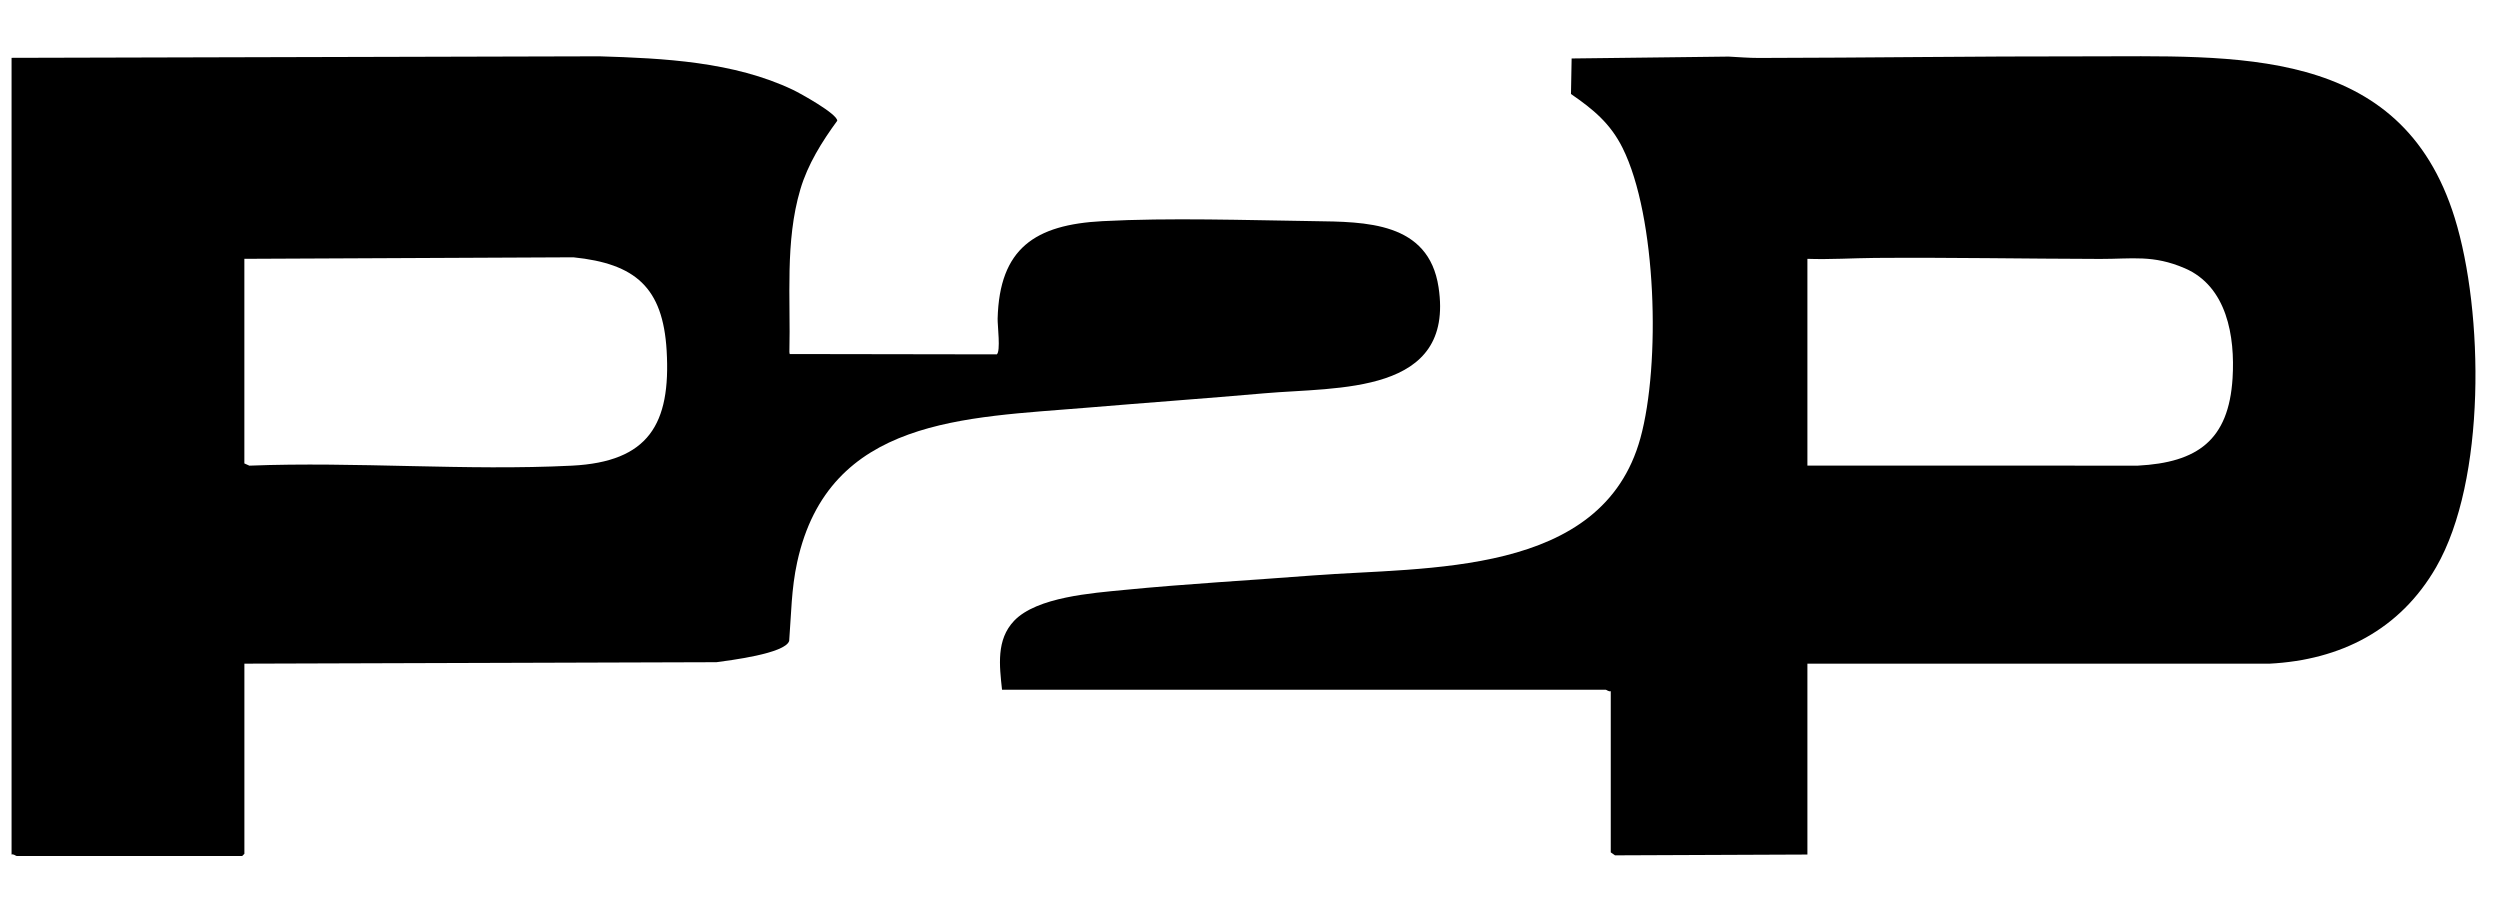
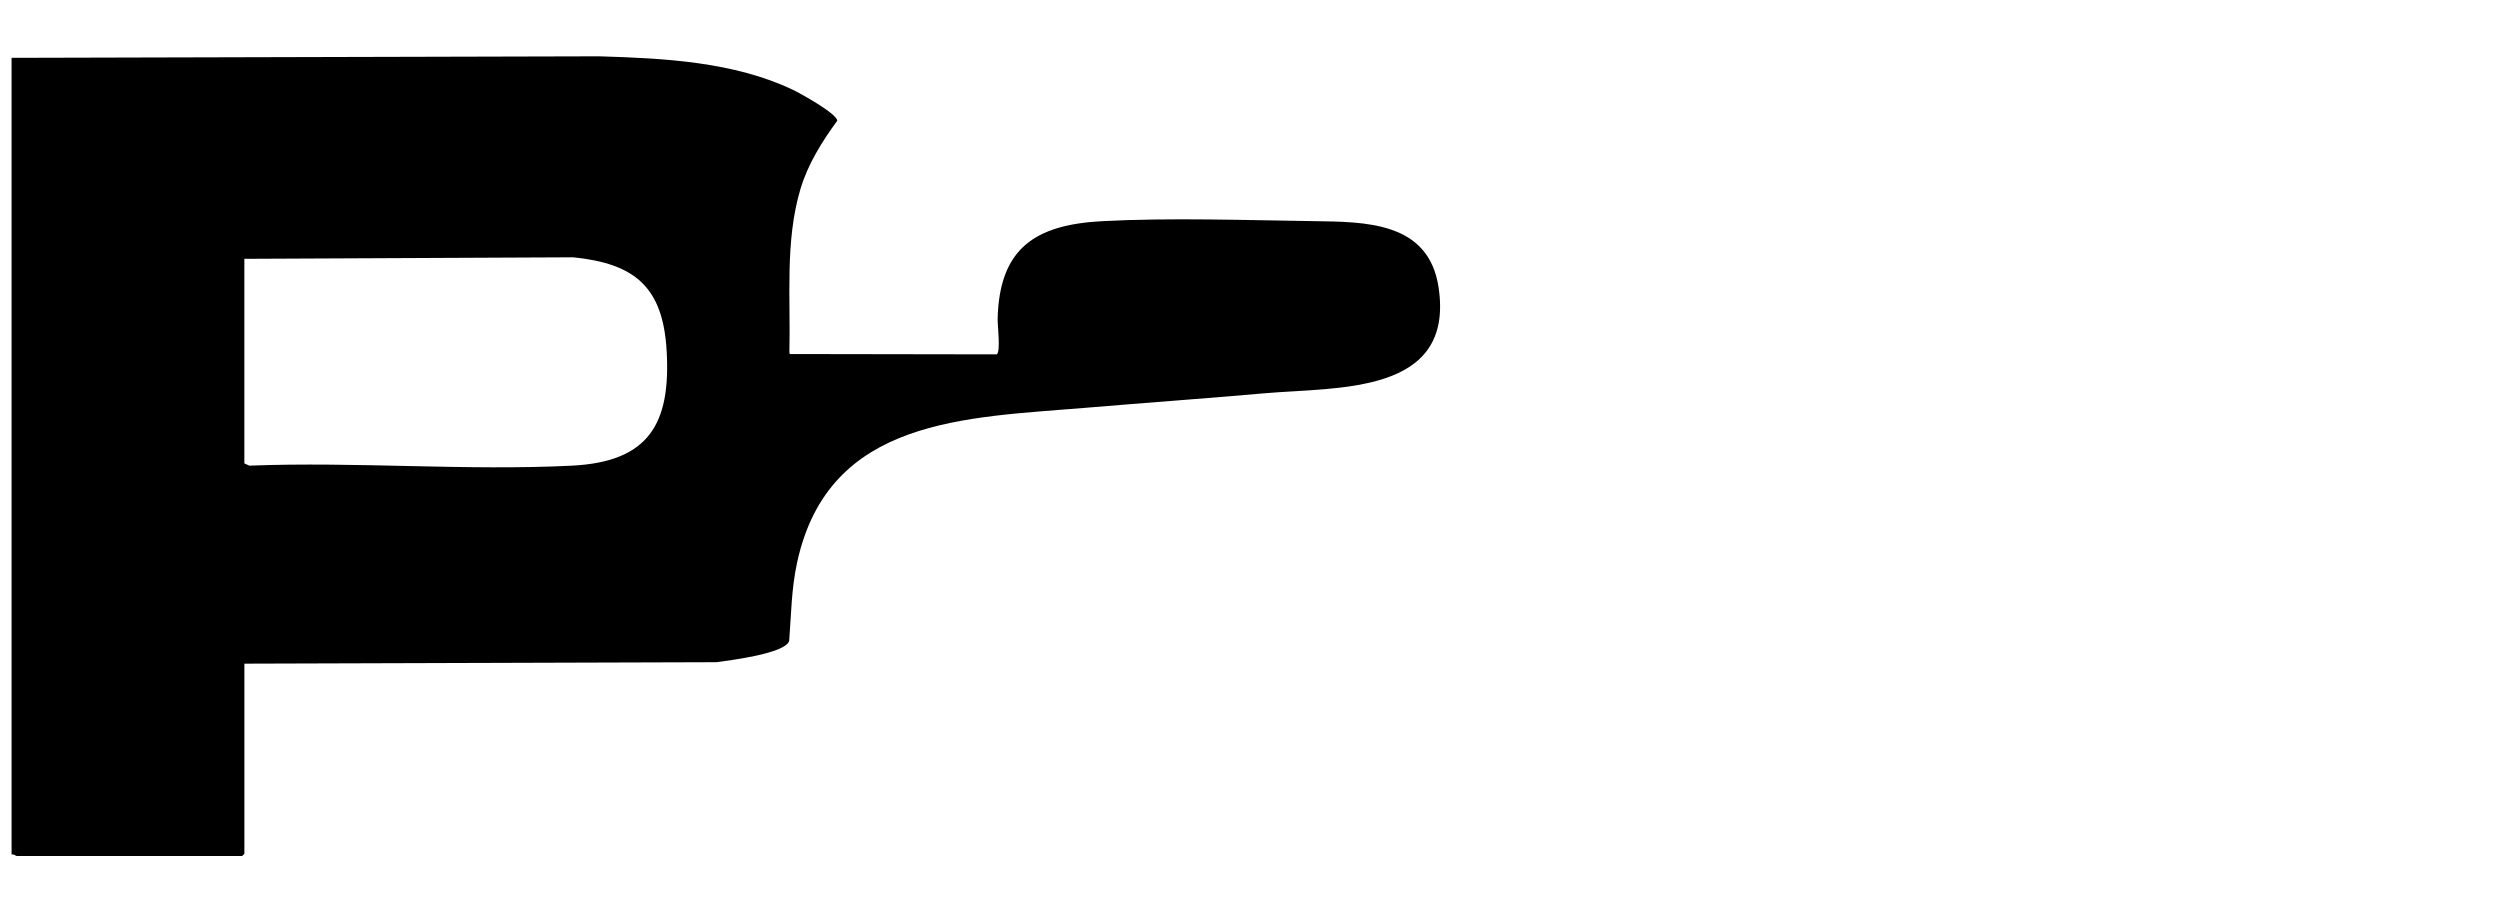
<svg xmlns="http://www.w3.org/2000/svg" id="Layer_1" data-name="Layer 1" viewBox="0 0 1729 624" fill="currentColor">
  <path d="M8,40l406.55-1.05c44.44,1.34,92.95,3.7,133.83,23.17,4.95,2.36,30.66,16.56,30.66,21.38-10.56,14.46-20.4,30.13-25.53,47.5-10.69,36.15-6.65,75.25-7.57,112.53l.21,1.32,143.22.23c2.78-1.98.48-20.04.59-24.64,1.24-48.75,25.91-65.04,72.51-67.49,46.38-2.45,99.26-.68,146.09-.01,35.79.51,79.46.34,86.34,45.67,11.33,74.66-69.7,68.95-120.37,73.39-40.98,3.59-82.05,6.54-123.02,9.98-83.6,7.02-178.33,6.81-200.18,106.82-4.03,18.44-4.09,35.85-5.53,54.47-2.73,8.81-41.5,13.48-50.29,14.71l-326.49,1.01v131.5l-1.5,1.5H11.5c-.54,0-2.22-1.55-3.5-1V40ZM169,179v141.5l3.45,1.55c73.56-2.9,149.86,3.68,223.1,0,52.96-2.66,68.5-28.63,65.5-79.6-2.57-43.66-21.6-60.11-64.5-64.5l-227.55,1.05Z" />
-   <path d="M1250,459v132l-133.05.55-2.95-2.05v-111.5c-1.28.55-2.96-1-3.5-1h-417.5c-1.77-16.59-4.11-34.56,8.35-47.65,15.71-16.5,54.29-19.2,76.15-21.35,43.15-4.24,86.85-6.64,130.01-9.99,79.35-6.16,200.52,1.23,227-95,14.03-50.99,11.37-153.11-12.33-200.69-8.47-17.01-20.33-26.74-35.69-37.31l.45-24.57,108.57-1.3c6.92.36,14.01.95,20.95.94,74.94-.12,150.06-1.2,224.98-1.1,104.12.15,219.03-8.53,256.27,111.82,20.12,65.02,21.8,181.36-12.91,241.52-24.94,43.24-65.97,64.16-115.32,66.68h-319.49ZM1250,322l228.54.04c41.2-2.17,62.86-17.55,65.51-60.49,1.77-28.82-3.82-63.46-33.07-76.03-21.97-9.44-36.35-6.39-58.5-6.44-51.99-.12-103.75-1.09-155.58-.7-15.5.12-31.27,1.19-46.9.63v143Z" />
</svg>